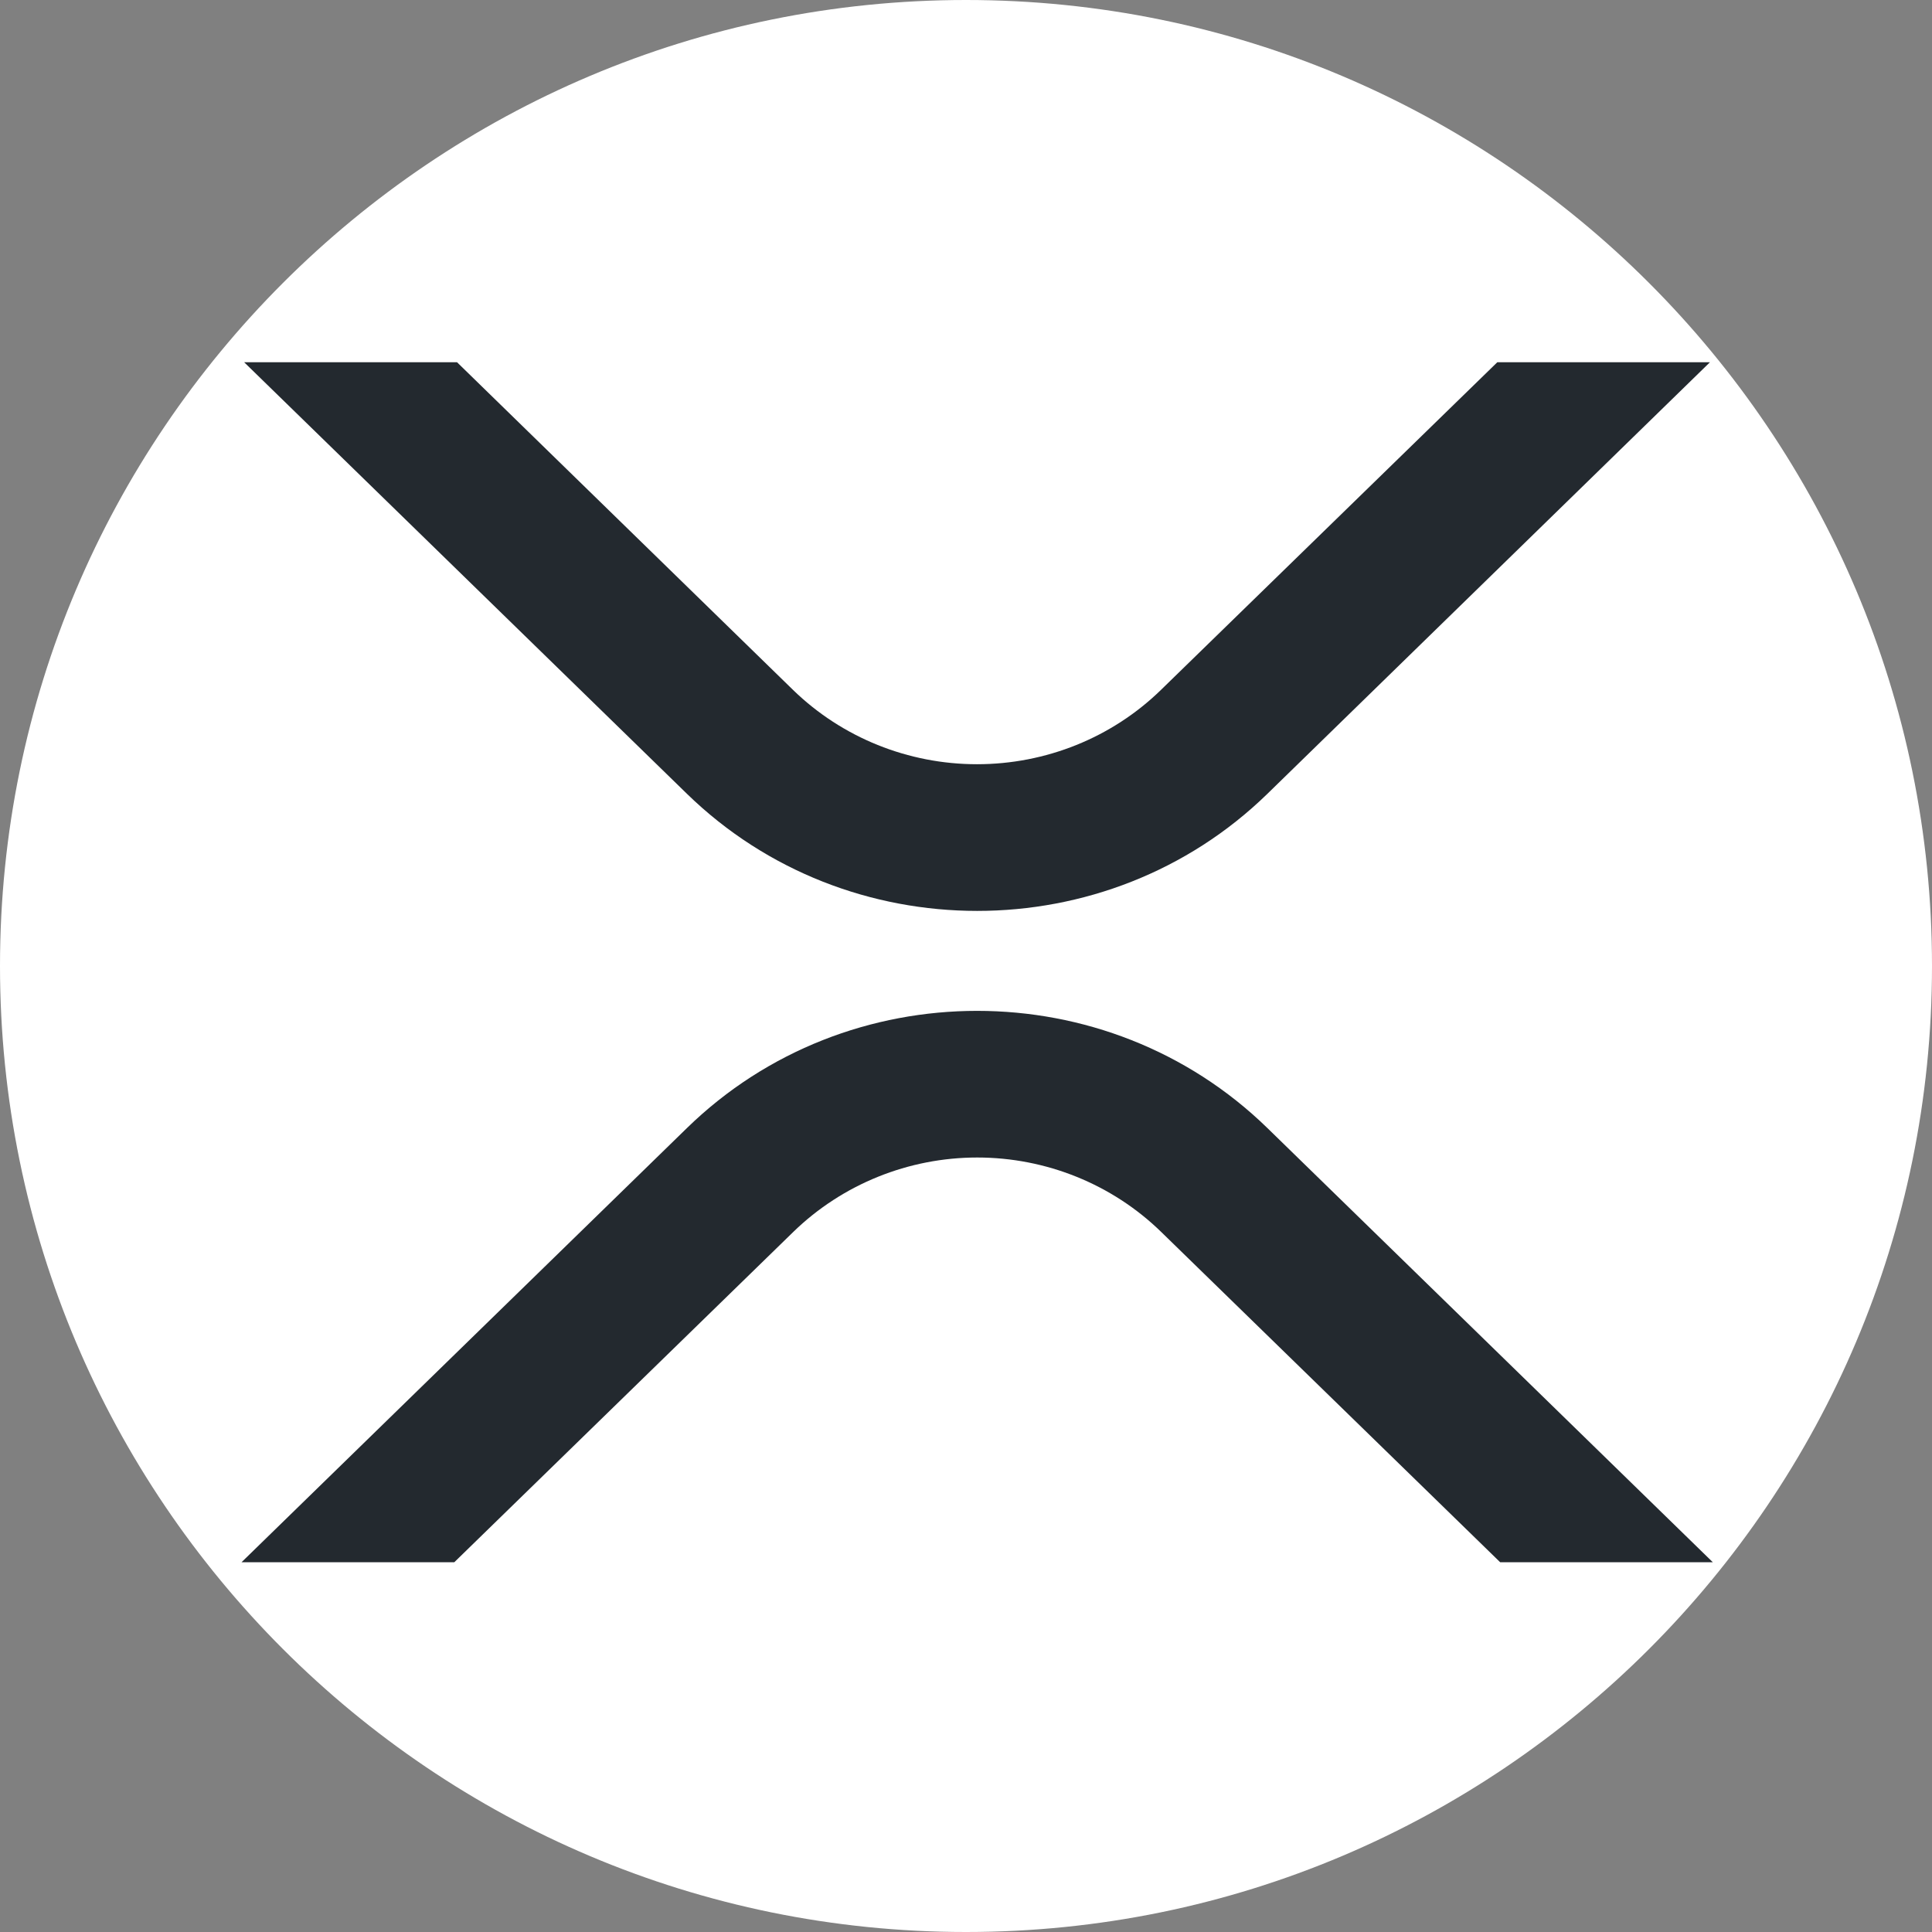
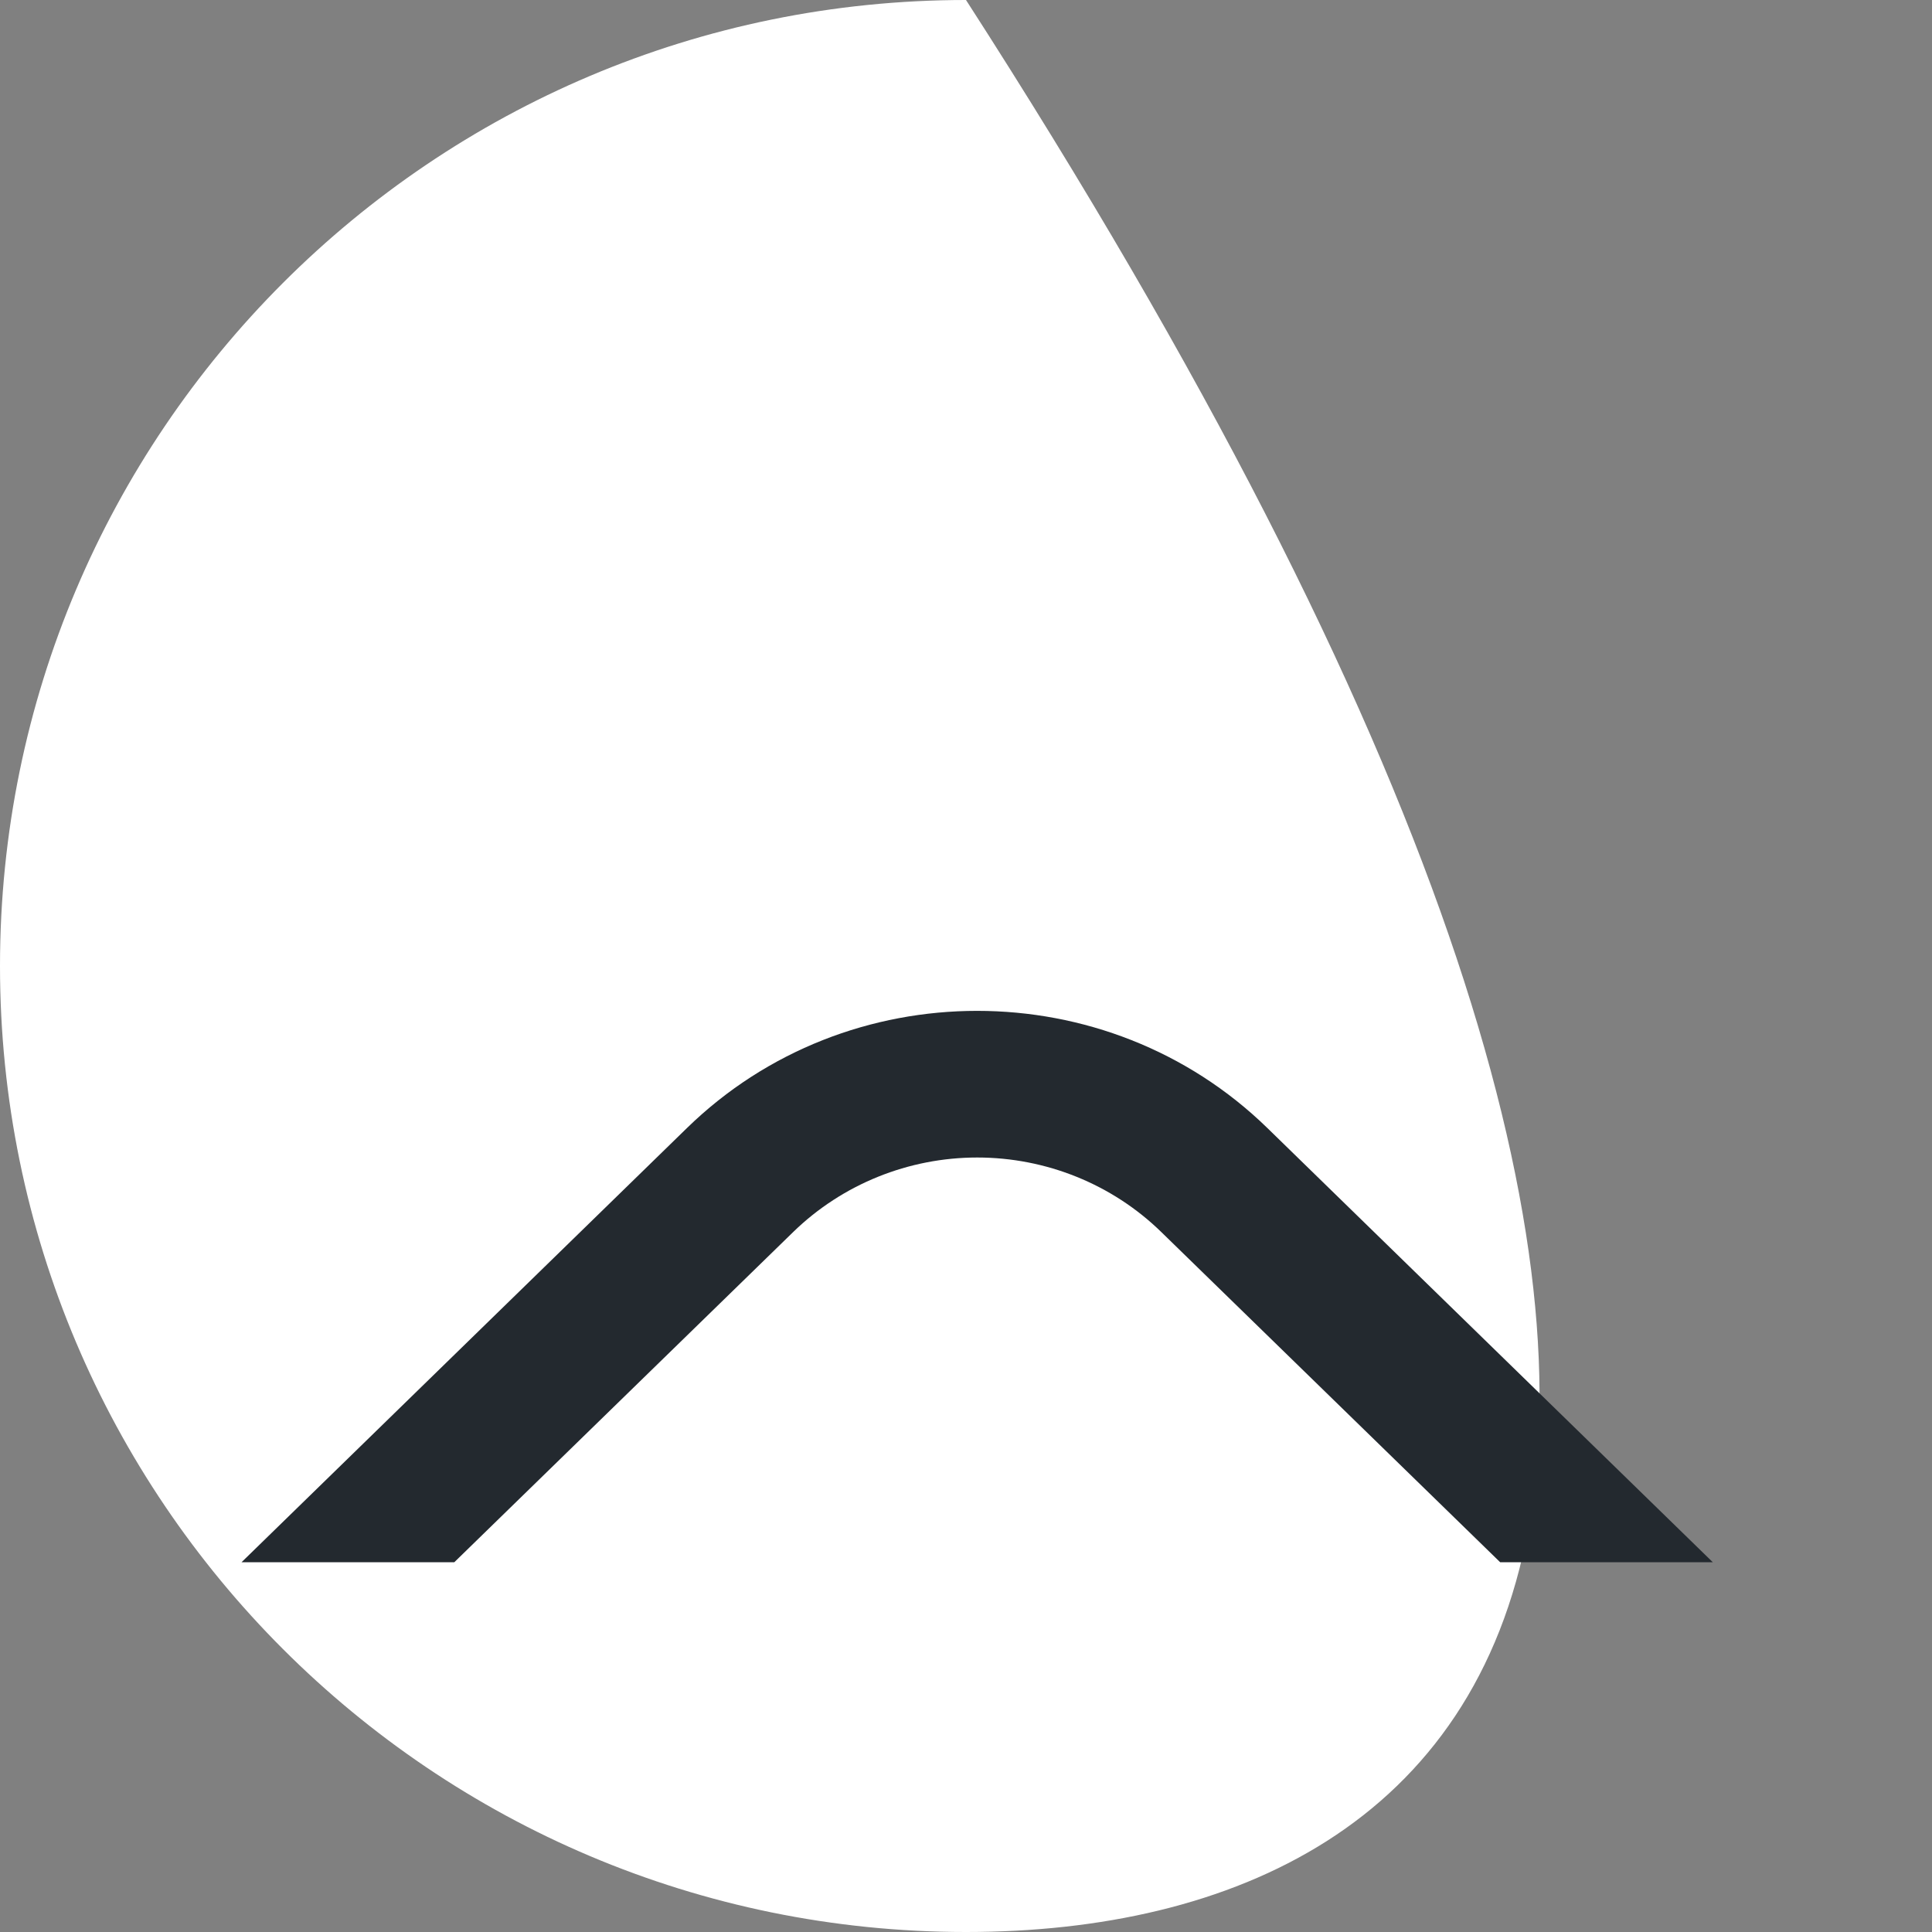
<svg xmlns="http://www.w3.org/2000/svg" width="16" height="16" viewBox="0 0 16 16" fill="none">
  <rect x="0" y="0" width="16" height="16" fill="#808080" stroke="none" />
-   <path d="M0 8C0 3.582 3.582 0 8 0C12.418 0 16 3.582 16 8C16 12.418 12.418 16 8 16C3.582 16 0 12.418 0 8Z" fill="white" />
+   <path d="M0 8C0 3.582 3.582 0 8 0C16 12.418 12.418 16 8 16C3.582 16 0 12.418 0 8Z" fill="white" />
  <g clip-path="url(#clip0_3001_5843)">
-     <path d="M12.4 3H14.161L10.496 6.574C9.169 7.867 7.017 7.867 5.689 6.574L2.022 3H3.785L6.569 5.715C6.975 6.109 7.522 6.329 8.091 6.329C8.661 6.329 9.208 6.109 9.613 5.715L12.4 3Z" fill="#23292F" />
    <path d="M3.762 12.938H2L5.689 9.342C7.016 8.048 9.168 8.048 10.496 9.342L14.185 12.938H12.424L9.615 10.201C9.21 9.807 8.663 9.586 8.093 9.586C7.524 9.586 6.977 9.807 6.571 10.201L3.762 12.938Z" fill="#23292F" />
  </g>
  <defs>
    <clipPath id="clip0_3001_5843">
      <rect width="12.185" height="12" fill="white" transform="translate(2 2)" />
    </clipPath>
  </defs>
</svg>